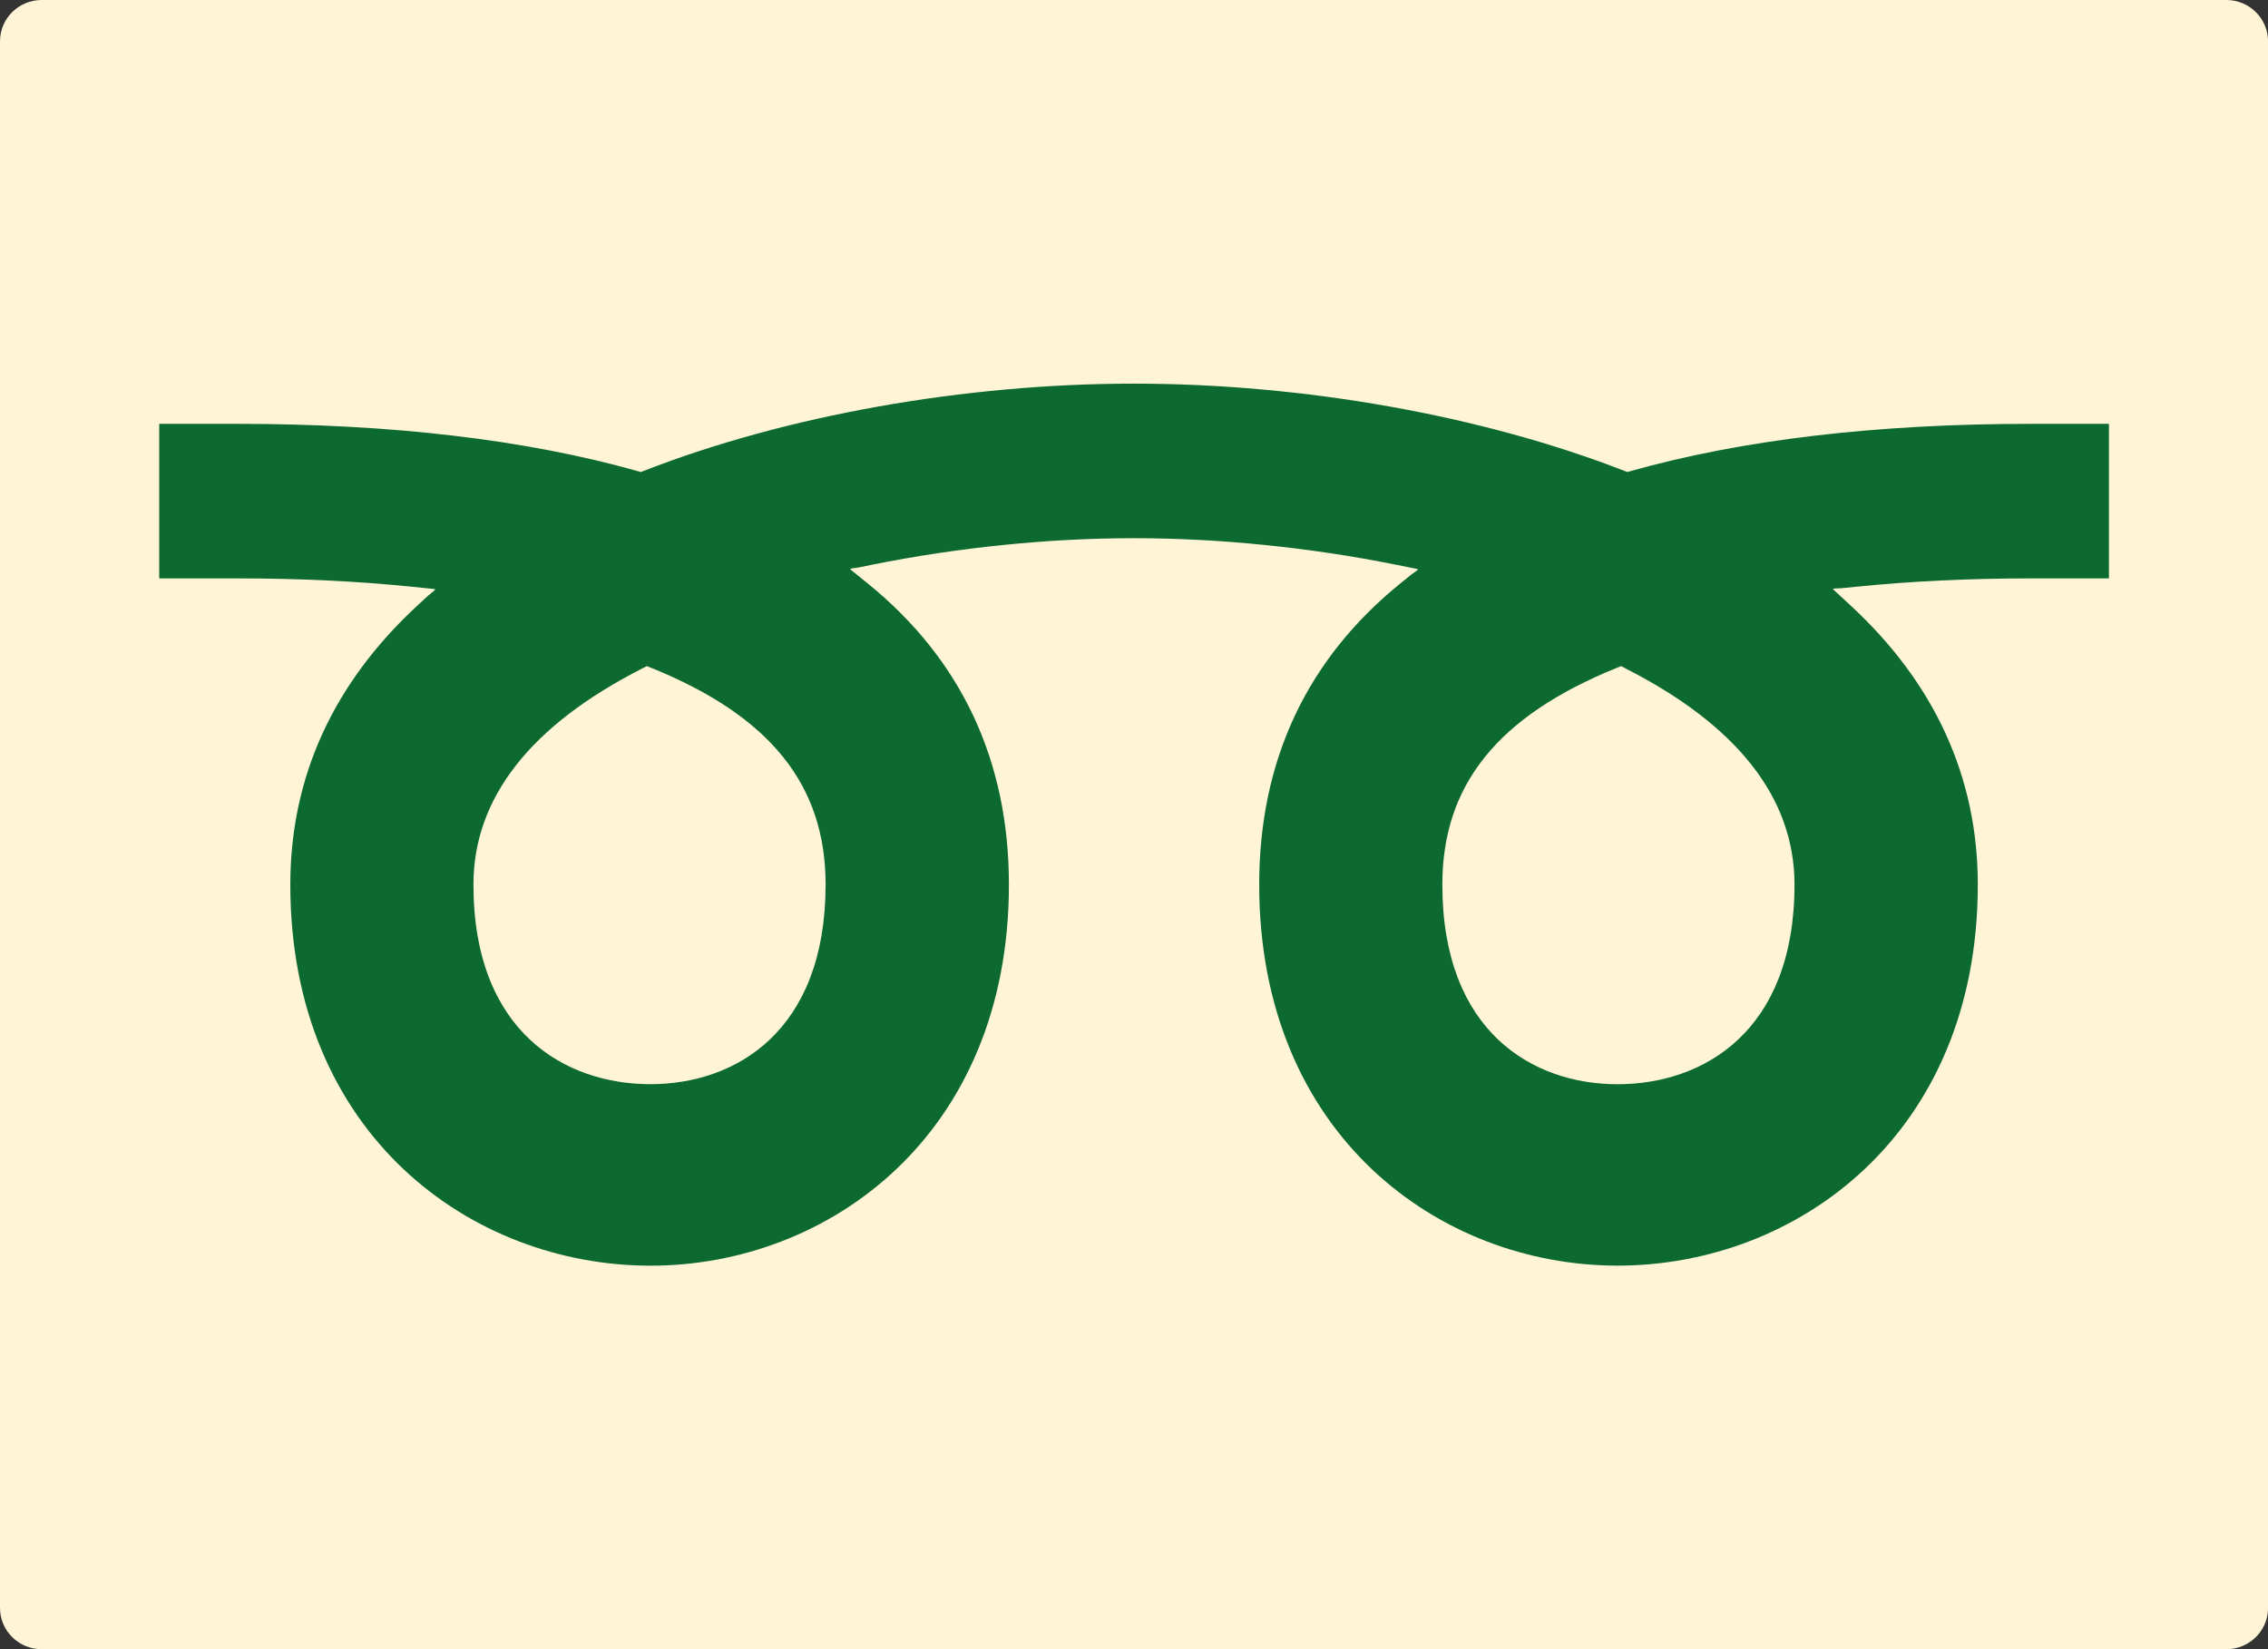
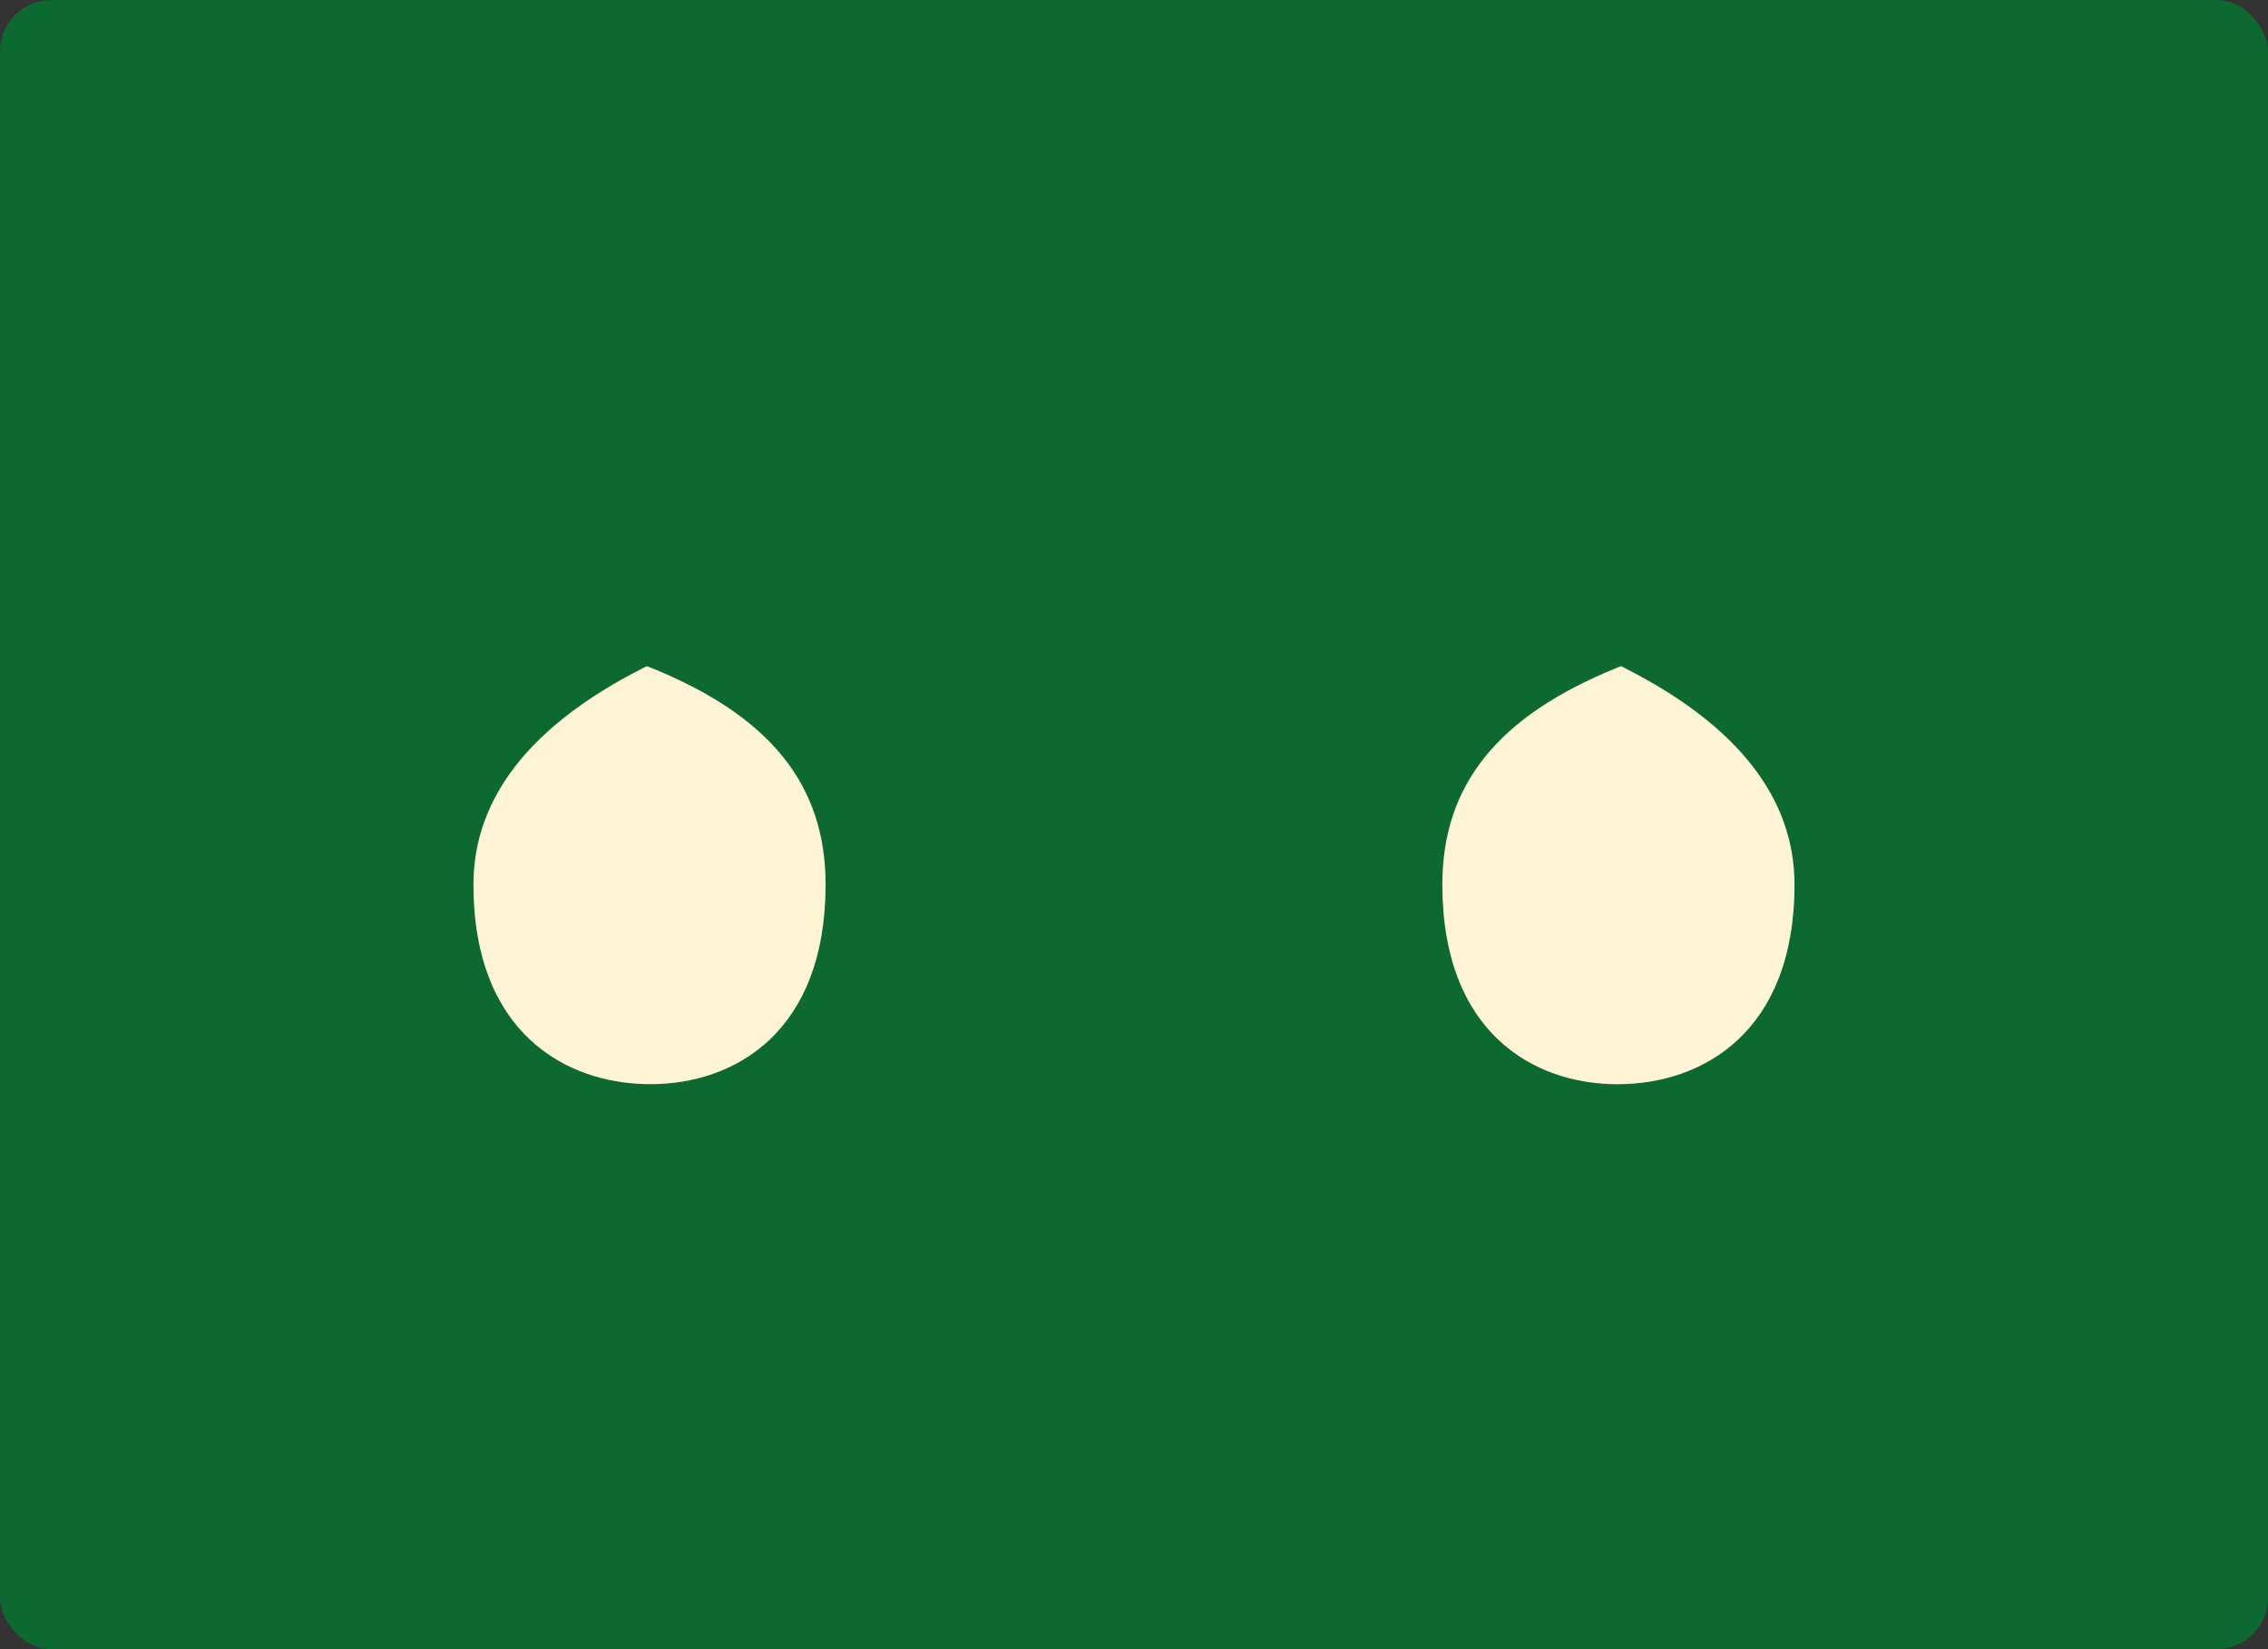
<svg xmlns="http://www.w3.org/2000/svg" id="_レイヤー_1" data-name="レイヤー_1" version="1.1" viewBox="0 0 44 32">
  <rect x="0" y="0" width="44" height="32" fill="#333333" stroke="none" />
  <defs>
    <style>
      .st0 {
        fill: #fff4d6;
      }

      .st1 {
        fill: #0c6a31;
      }
    </style>
  </defs>
  <rect class="st1" width="44" height="32" rx="1" ry="1" />
  <g>
-     <path class="st1" d="M-32.466,12.968l-.085-.043-.088.036c-2.305.935-3.379,2.271-3.379,4.204,0,2.856,1.755,3.873,3.398,3.873,1.66,0,3.434-1.017,3.434-3.873,0-1.678-1.104-3.09-3.281-4.196Z" />
-     <path class="st1" d="M-20.809,0h-42.383c-.447,0-.809.359-.809.801v30.399c0,.442.362.801.809.801H-20.809c.446,0,.809-.358.809-.801V.801c0-.442-.362-.801-.809-.801ZM-28.258,11.412l-.175.009.009.008-.018.002.332.306c1.646,1.518,2.48,3.344,2.48,5.428,0,4.853-3.516,7.393-6.989,7.393-3.455,0-6.952-2.539-6.952-7.393,0-2.406.923-4.374,2.744-5.849l.2-.162.134-.097-.011-.002.014-.011-.426-.086c-1.677-.337-3.436-.515-5.086-.515s-3.409.178-5.081.515l-.255.052-.162.024.009.007-.017.003.336.272c1.821,1.475,2.745,3.443,2.745,5.85,0,4.853-3.497,7.393-6.952,7.393-3.473,0-6.989-2.539-6.989-7.393,0-2.087.834-3.913,2.478-5.428l.195-.18.137-.113h-.012s.013-.014.013-.014l-.452-.046c-1.057-.108-2.196-.162-3.387-.162h-1.515v-2.999h1.515c2.995,0,5.606.308,7.761.916l.067.019.065-.025c2.754-1.074,6.218-1.69,9.502-1.69s6.748.616,9.507,1.69l.065.025.067-.019c2.155-.608,4.766-.916,7.761-.916h1.515v2.999h-1.515c-1.193,0-2.333.055-3.389.162l-.267.027Z" />
+     <path class="st1" d="M-20.809,0h-42.383c-.447,0-.809.359-.809.801v30.399c0,.442.362.801.809.801H-20.809c.446,0,.809-.358.809-.801V.801c0-.442-.362-.801-.809-.801ZM-28.258,11.412l-.175.009.009.008-.018.002.332.306c1.646,1.518,2.48,3.344,2.48,5.428,0,4.853-3.516,7.393-6.989,7.393-3.455,0-6.952-2.539-6.952-7.393,0-2.406.923-4.374,2.744-5.849l.2-.162.134-.097-.011-.002.014-.011-.426-.086c-1.677-.337-3.436-.515-5.086-.515s-3.409.178-5.081.515l-.255.052-.162.024.009.007-.017.003.336.272c1.821,1.475,2.745,3.443,2.745,5.85,0,4.853-3.497,7.393-6.952,7.393-3.473,0-6.989-2.539-6.989-7.393,0-2.087.834-3.913,2.478-5.428l.195-.18.137-.113s.013-.014.013-.014l-.452-.046c-1.057-.108-2.196-.162-3.387-.162h-1.515v-2.999h1.515c2.995,0,5.606.308,7.761.916l.067.019.065-.025c2.754-1.074,6.218-1.69,9.502-1.69s6.748.616,9.507,1.69l.065.025.067-.019c2.155-.608,4.766-.916,7.761-.916h1.515v2.999h-1.515c-1.193,0-2.333.055-3.389.162l-.267.027Z" />
    <path class="st1" d="M-51.363,12.961l-.088-.036-.084.043c-2.177,1.107-3.28,2.519-3.28,4.196,0,2.856,1.774,3.873,3.434,3.873,1.643,0,3.398-1.017,3.398-3.873,0-1.933-1.074-3.269-3.379-4.204Z" />
  </g>
  <g>
    <path class="st0" d="M31.534,12.968l-.085-.043-.088.036c-2.305.935-3.379,2.271-3.379,4.204,0,2.856,1.755,3.873,3.398,3.873,1.66,0,3.434-1.017,3.434-3.873,0-1.678-1.104-3.09-3.281-4.196Z" />
-     <path class="st0" d="M43.191,0H.809c-.447,0-.809.359-.809.801v30.399c0,.442.362.801.809.801h42.383c.446,0,.809-.358.809-.801V.801c0-.442-.362-.801-.809-.801ZM35.742,11.412l-.175.009.009.008-.018.002.332.306c1.646,1.518,2.48,3.344,2.48,5.428,0,4.853-3.516,7.393-6.989,7.393-3.455,0-6.952-2.539-6.952-7.393,0-2.406.923-4.374,2.744-5.849l.2-.162.134-.097-.011-.002.014-.011-.426-.086c-1.677-.337-3.436-.515-5.086-.515s-3.409.178-5.081.515l-.255.052-.162.024.009.007-.017.003.336.272c1.821,1.475,2.745,3.443,2.745,5.85,0,4.853-3.497,7.393-6.952,7.393-3.473,0-6.989-2.539-6.989-7.393,0-2.087.834-3.913,2.478-5.428l.195-.18.137-.113h-.012s.013-.014.013-.014l-.452-.046c-1.057-.108-2.196-.162-3.387-.162h-1.515v-2.999h1.515c2.995,0,5.606.308,7.761.916l.067.019.065-.025c2.754-1.074,6.218-1.69,9.502-1.69s6.748.616,9.507,1.69l.065.025.067-.019c2.155-.608,4.766-.916,7.761-.916h1.515v2.999h-1.515c-1.193,0-2.333.055-3.389.162l-.267.027Z" />
    <path class="st0" d="M12.637,12.961l-.088-.036-.084.043c-2.177,1.107-3.28,2.519-3.28,4.196,0,2.856,1.774,3.873,3.434,3.873,1.643,0,3.398-1.017,3.398-3.873,0-1.933-1.074-3.269-3.379-4.204Z" />
  </g>
</svg>